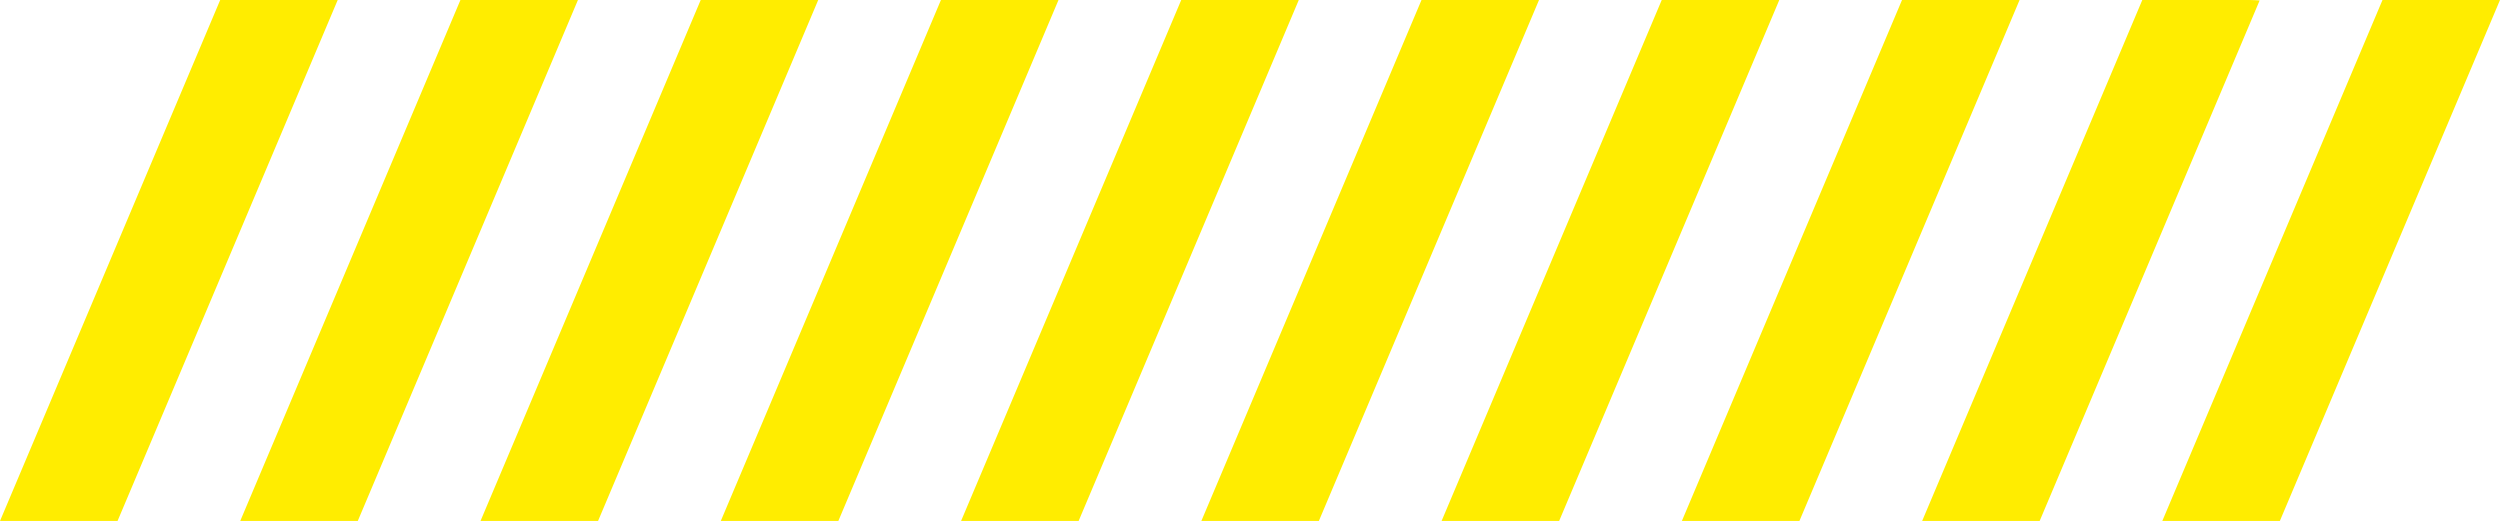
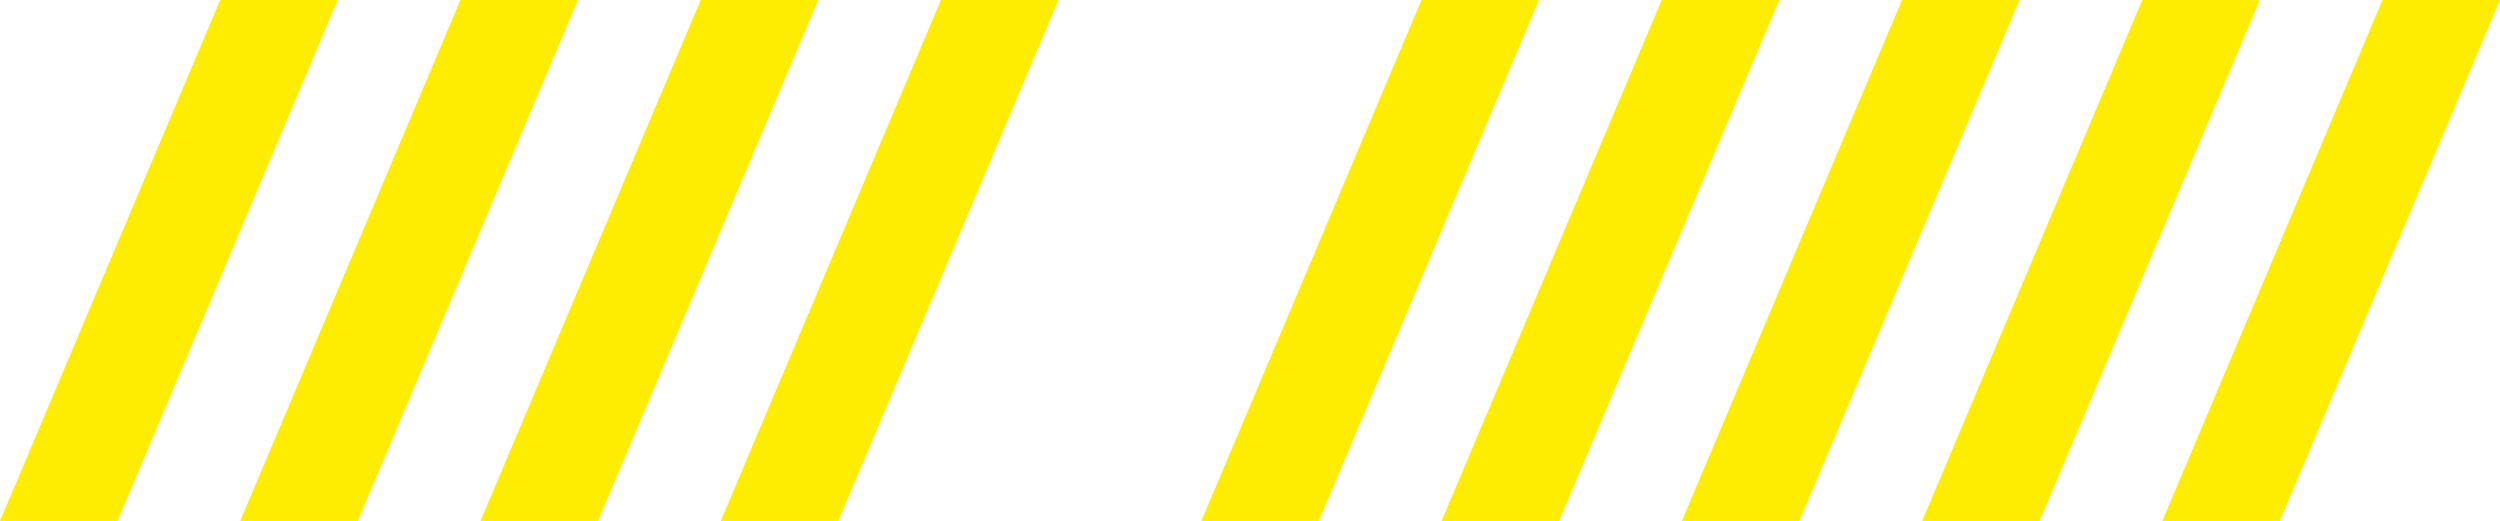
<svg xmlns="http://www.w3.org/2000/svg" id="Ebene_2" viewBox="0 0 548.94 114.39">
  <defs>
    <style>.cls-1{fill:#ffed00;}</style>
  </defs>
  <g id="Ebene_2-2">
    <g id="g13730">
-       <path id="path24386" class="cls-1" d="m523.14,0l-48.35,114.39h25.81L548.94,0h-25.8ZM48.35,0L0,114.39h25.81L74.15,0h-25.8Zm52.75,0l-48.35,114.39h25.81L126.9,0h-25.8Zm52.76,0l-48.35,114.39h25.81L179.66,0h-25.8Zm52.75,0l-48.34,114.39h25.81L232.42,0h-25.81Zm52.76,0l-48.34,114.39h25.81L285.18,0h-25.81Zm52.76,0l-48.34,114.39h25.8L337.93,0h-25.8Zm52.75,0l-48.34,114.39h25.81L390.69,0h-25.81Zm52.76,0l-48.34,114.39h25.81L443.45,0h-25.81Zm52.76,0l-48.34,114.39h25.8L496.16.1c-.73-.04-1.46-.1-2.2-.1h-23.56Z" />
+       <path id="path24386" class="cls-1" d="m523.14,0l-48.35,114.39h25.81L548.94,0h-25.8ZM48.35,0L0,114.39h25.81L74.15,0h-25.8Zm52.75,0l-48.35,114.39h25.81L126.9,0h-25.8Zm52.76,0l-48.35,114.39h25.81L179.66,0h-25.8Zm52.75,0l-48.34,114.39h25.81L232.42,0h-25.81Zm52.76,0l-48.34,114.39h25.81h-25.81Zm52.76,0l-48.34,114.39h25.8L337.93,0h-25.8Zm52.75,0l-48.34,114.39h25.81L390.69,0h-25.81Zm52.76,0l-48.34,114.39h25.81L443.45,0h-25.81Zm52.76,0l-48.34,114.39h25.8L496.16.1c-.73-.04-1.46-.1-2.2-.1h-23.56Z" />
    </g>
  </g>
</svg>